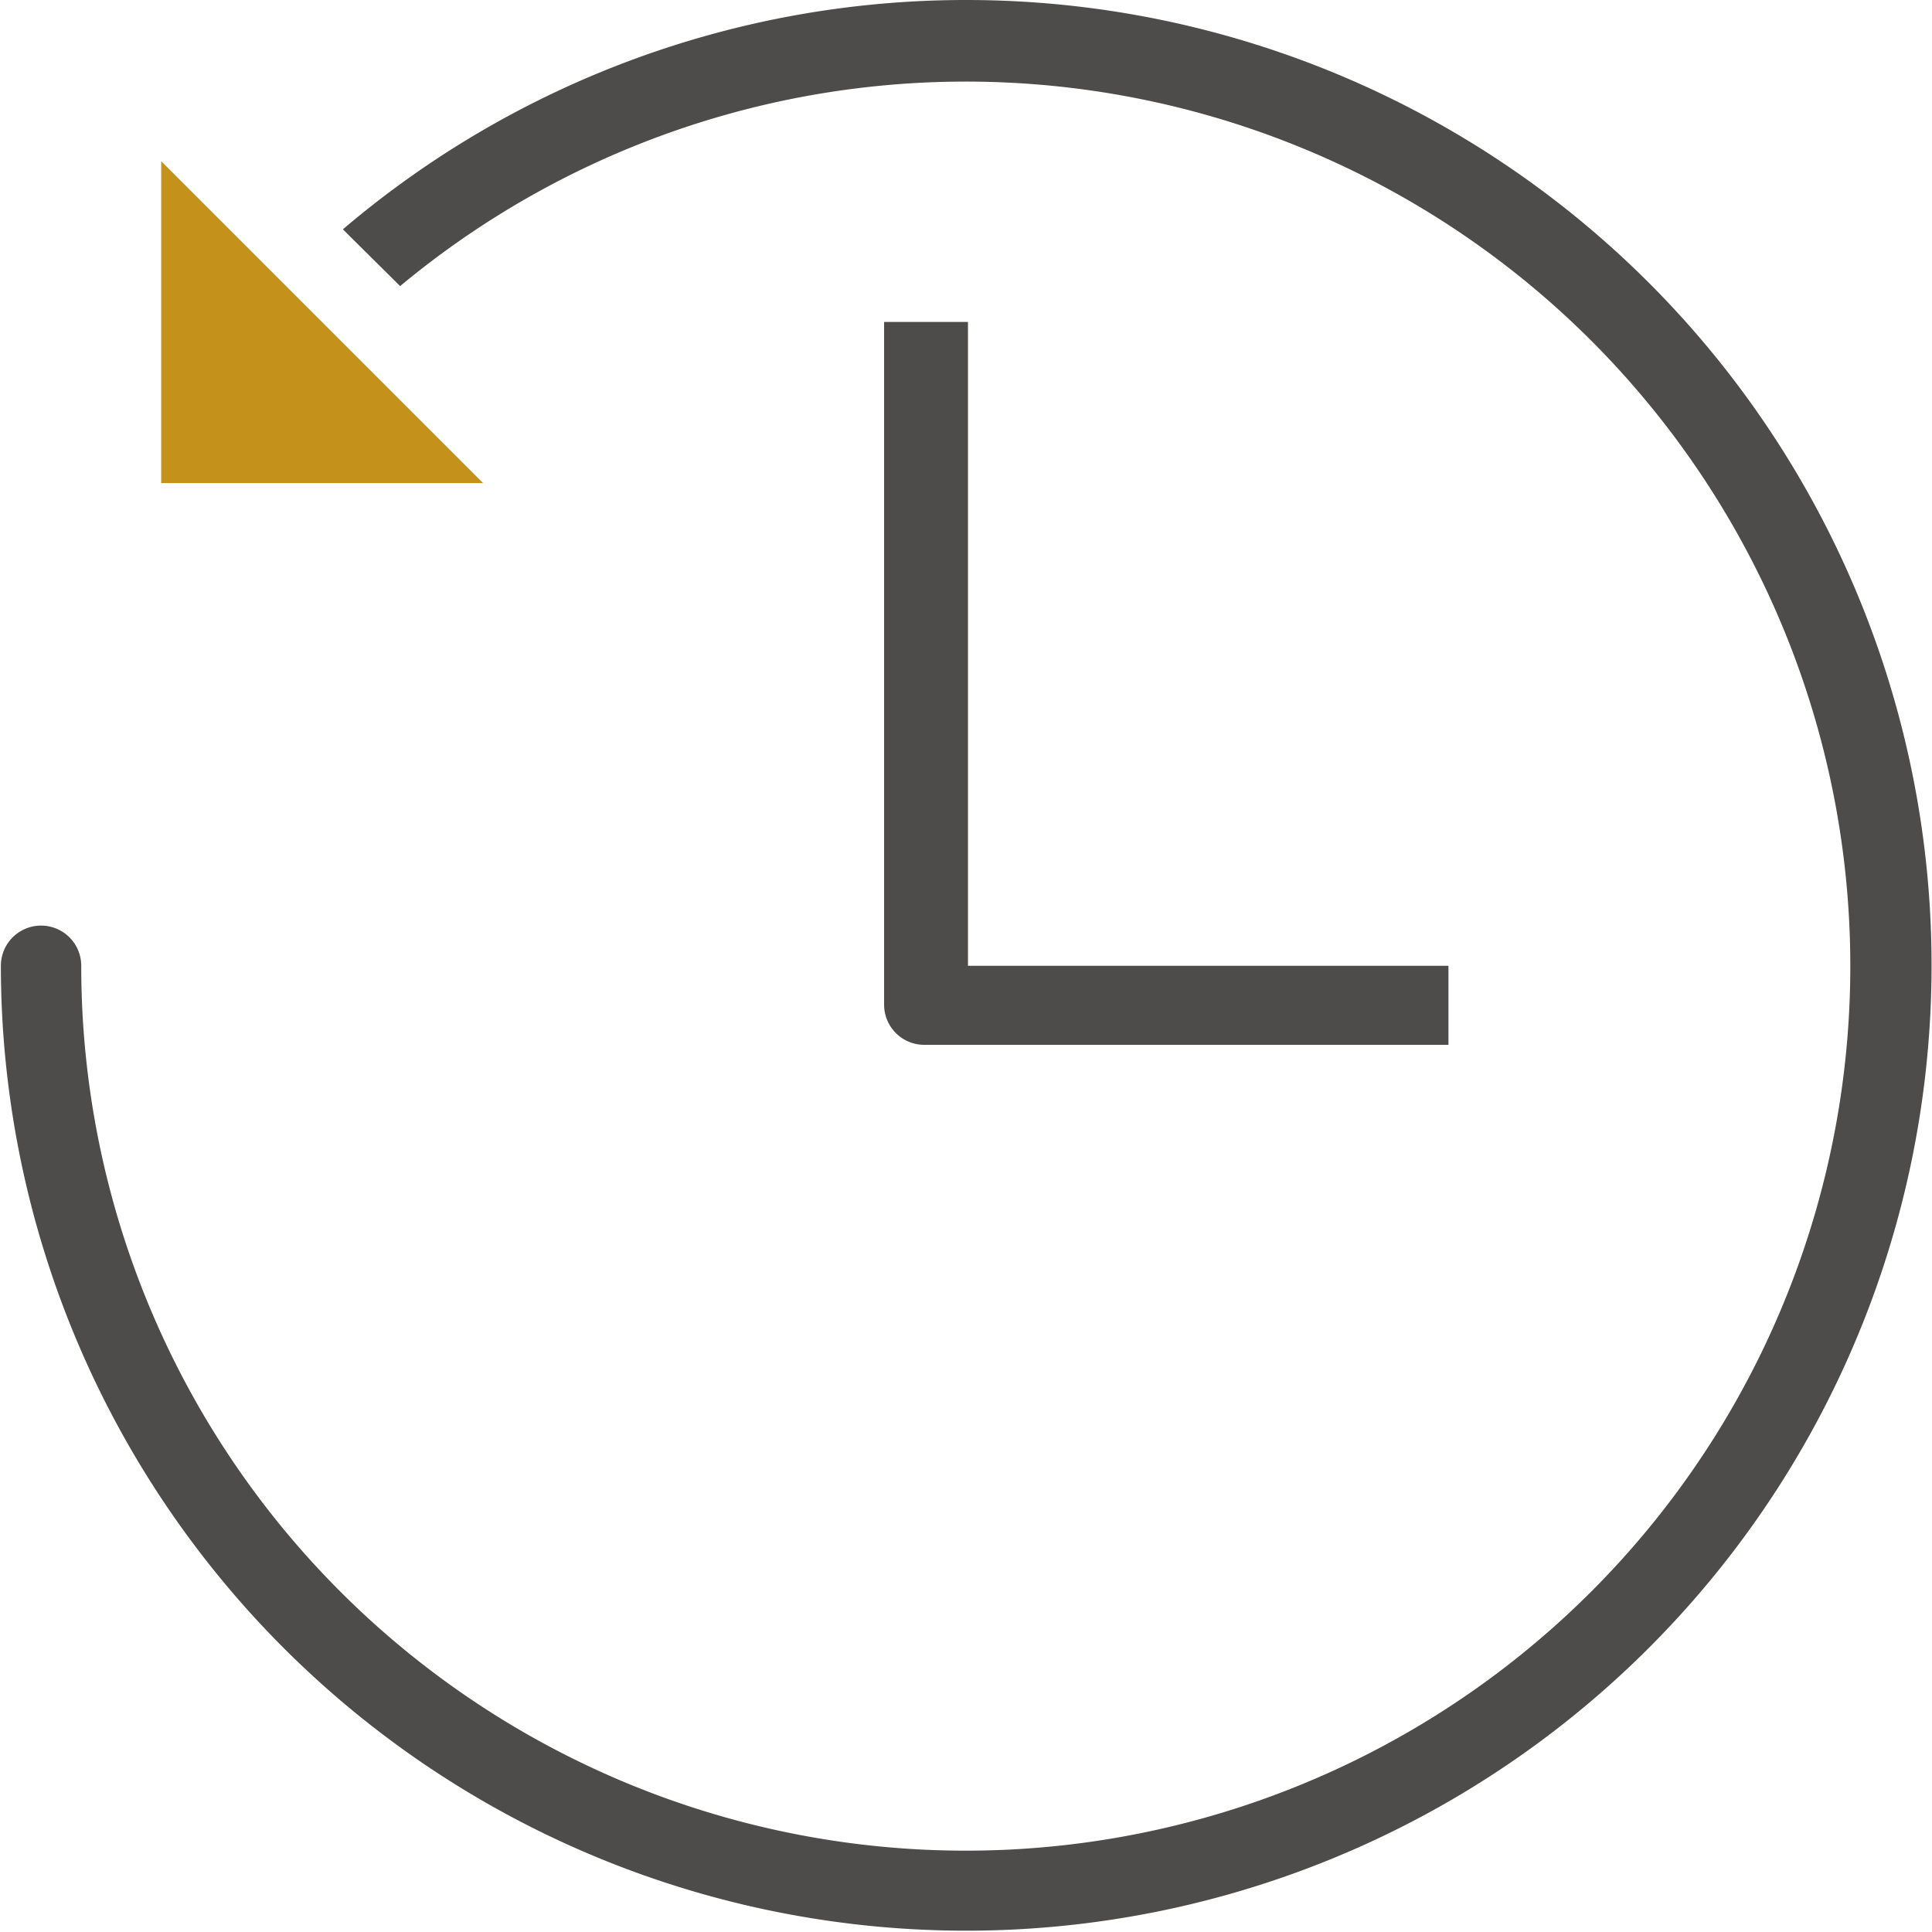
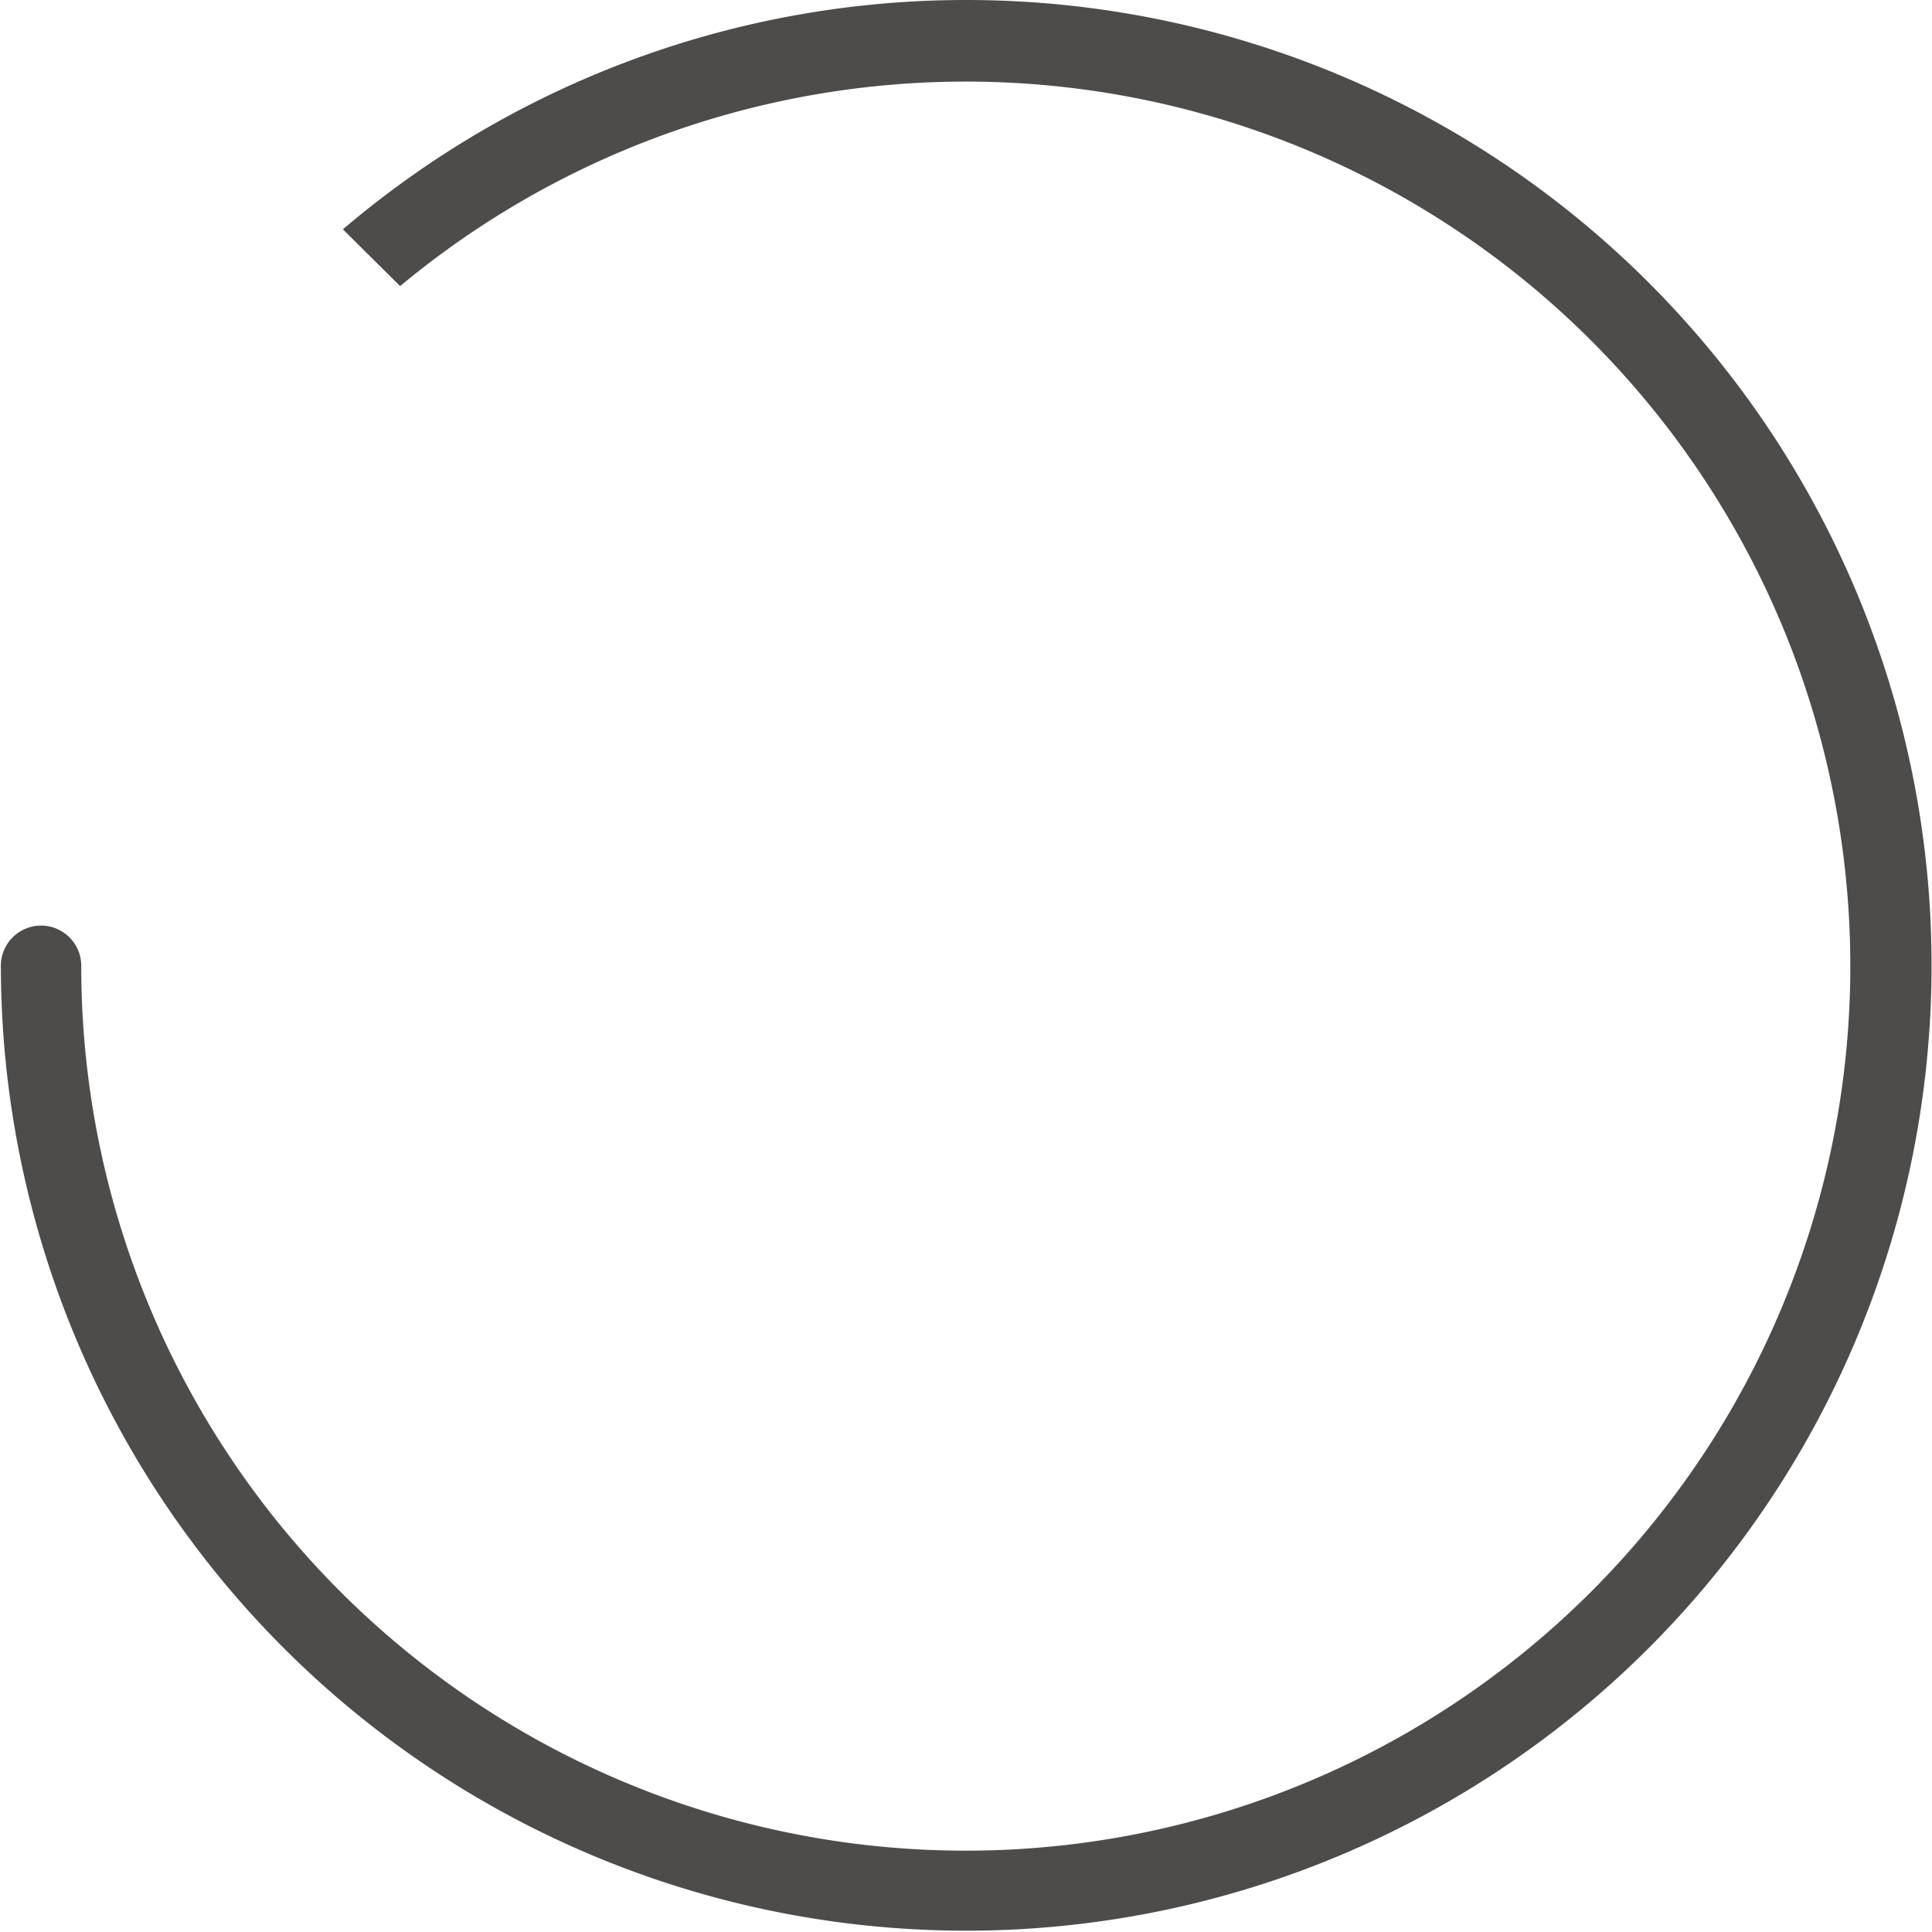
<svg xmlns="http://www.w3.org/2000/svg" viewBox="0 0 44.23 44.23">
  <defs>
    <style>.cls-1{fill:#c4921b;}.cls-2{fill:#4e4c4a;}.cls-3{fill:none;}</style>
  </defs>
  <title>ACTN_24hrs</title>
  <g id="Layer_2" data-name="Layer 2">
    <g id="Layer_1-2" data-name="Layer 1">
-       <polygon class="cls-1" points="3.69 11.06 11.06 11.06 3.69 3.69 3.69 11.06" />
-       <path class="cls-2" d="M20.24,7.37V23a.92.92,0,0,0,.92.92h12V22.11h-11V7.37Z" />
      <path class="cls-2" d="M22.11,0A22,22,0,0,0,7.85,5.25l1.31,1.3a20.25,20.25,0,1,1-7.3,15.56.92.92,0,0,0-1.84,0A22.1,22.1,0,1,0,22.11,0Z" />
-       <rect class="cls-3" width="44.23" height="44.23" />
    </g>
  </g>
</svg>